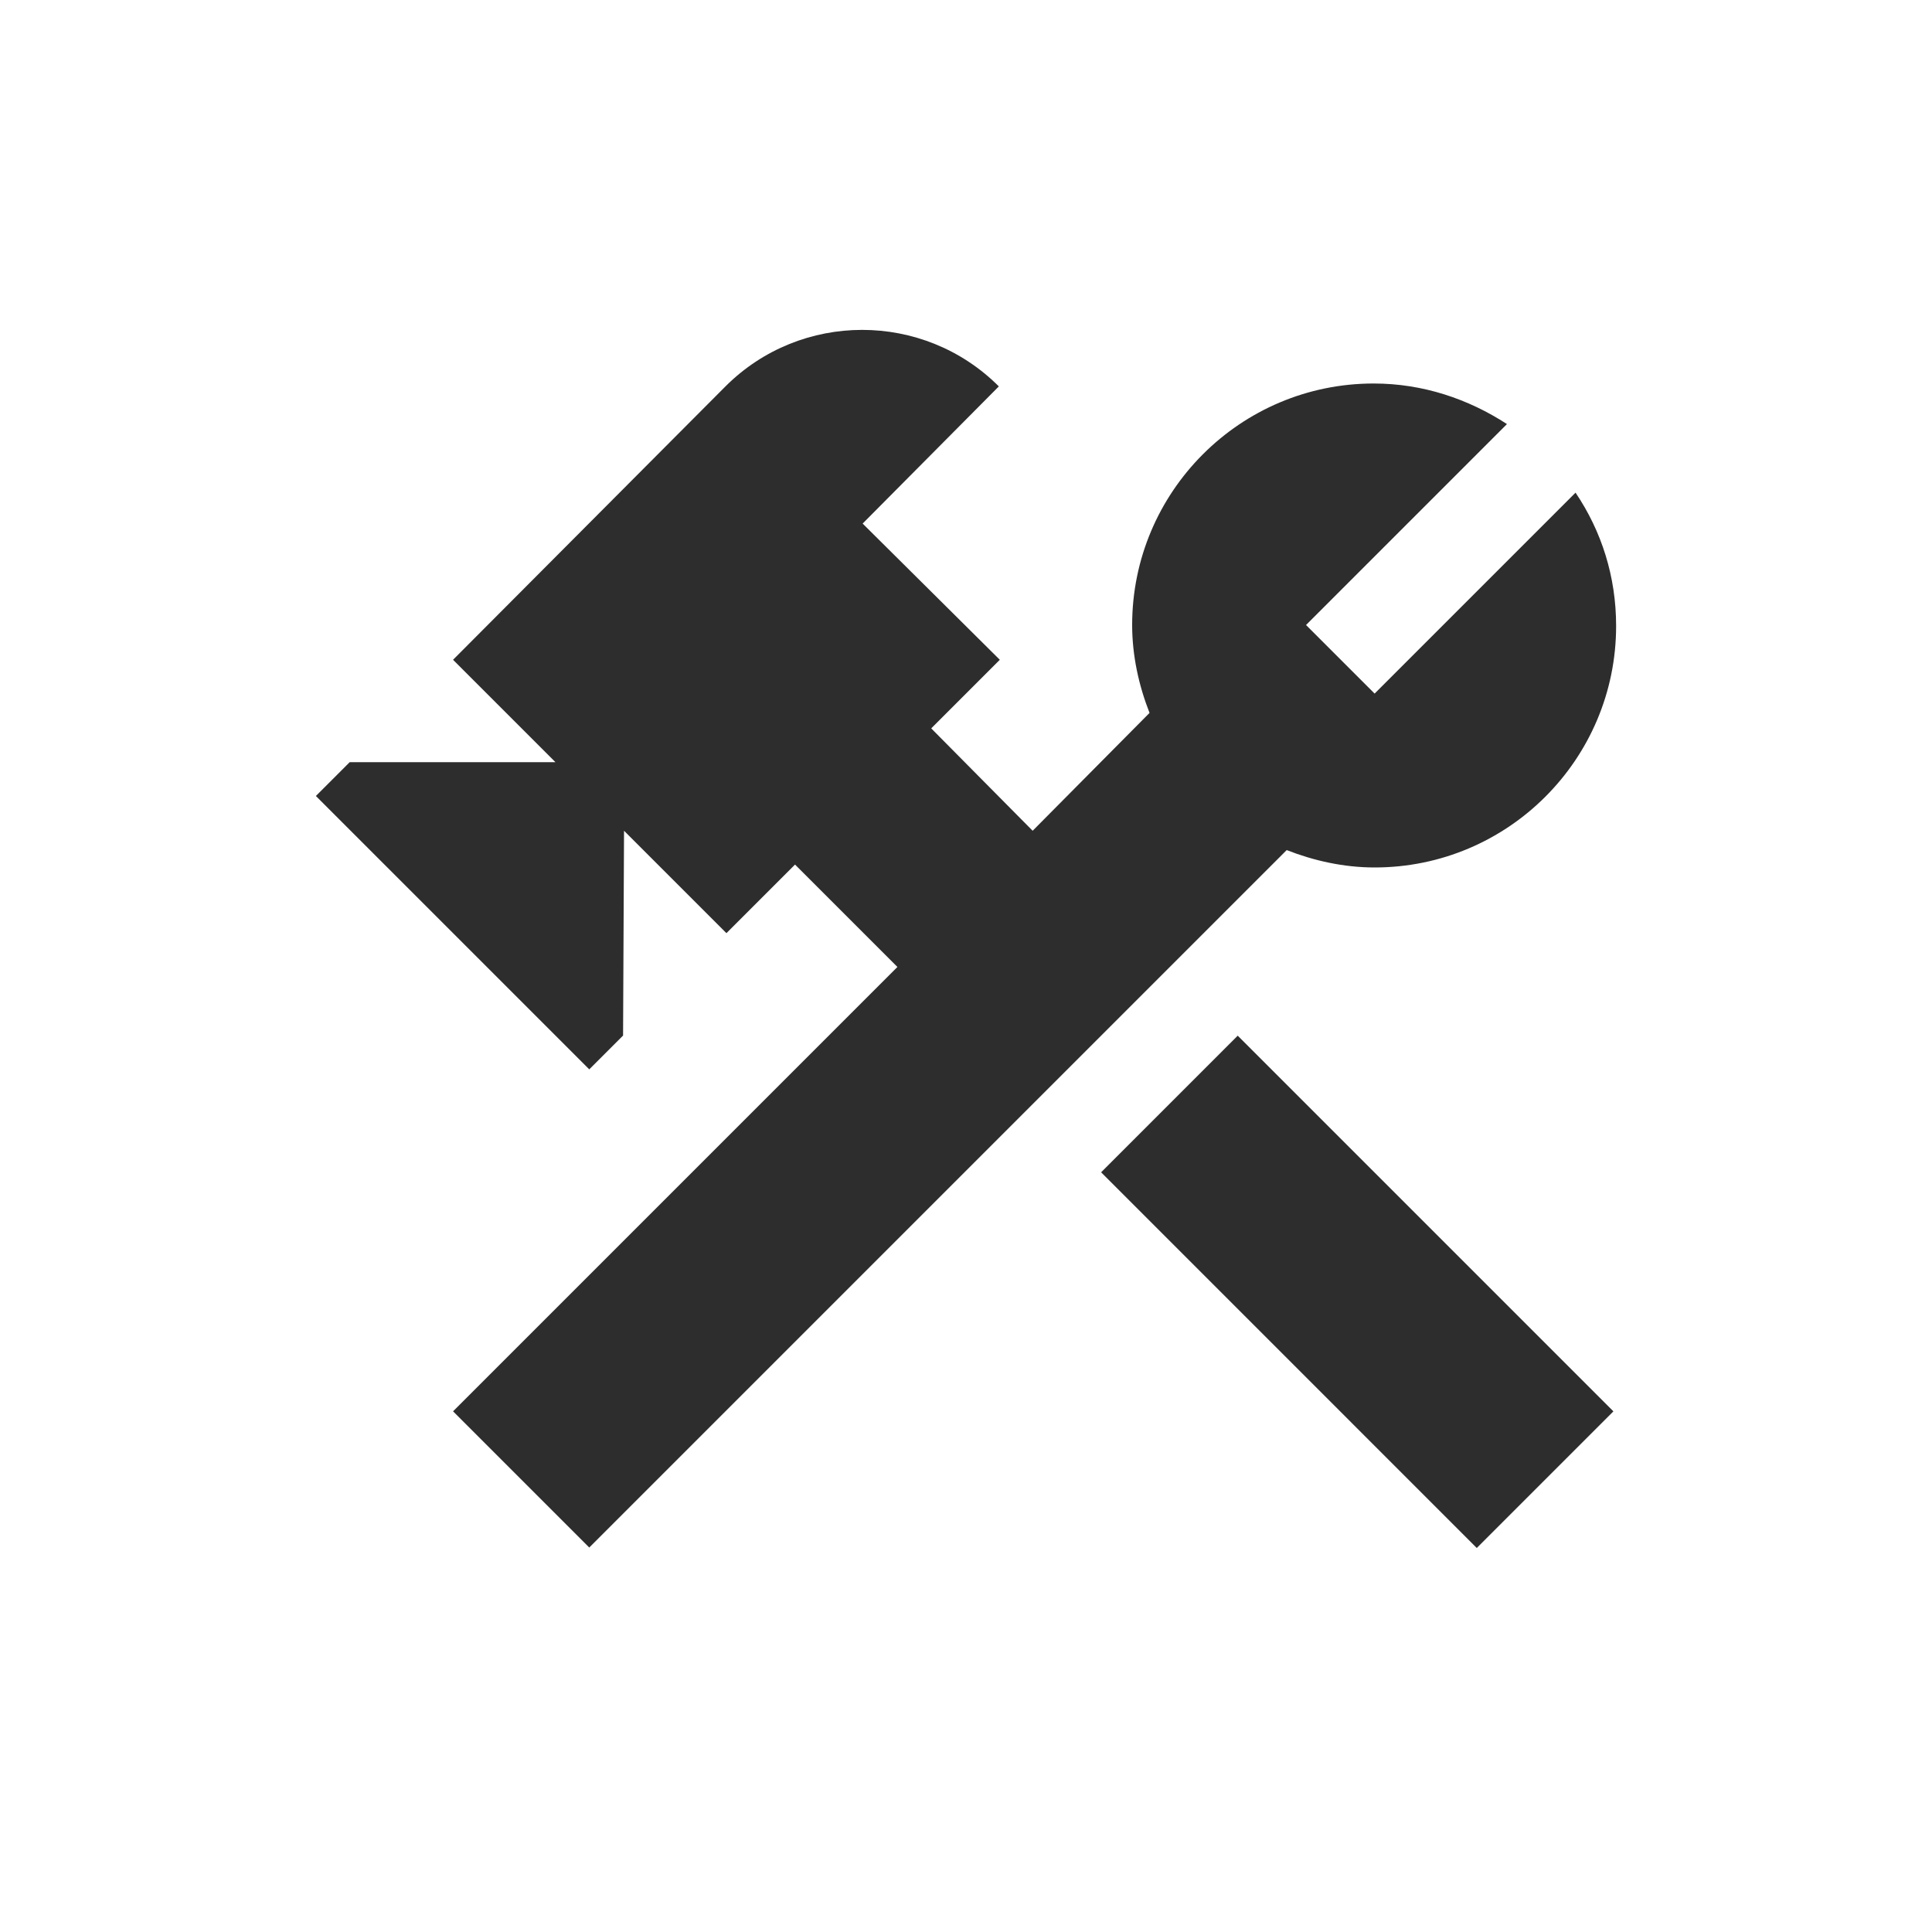
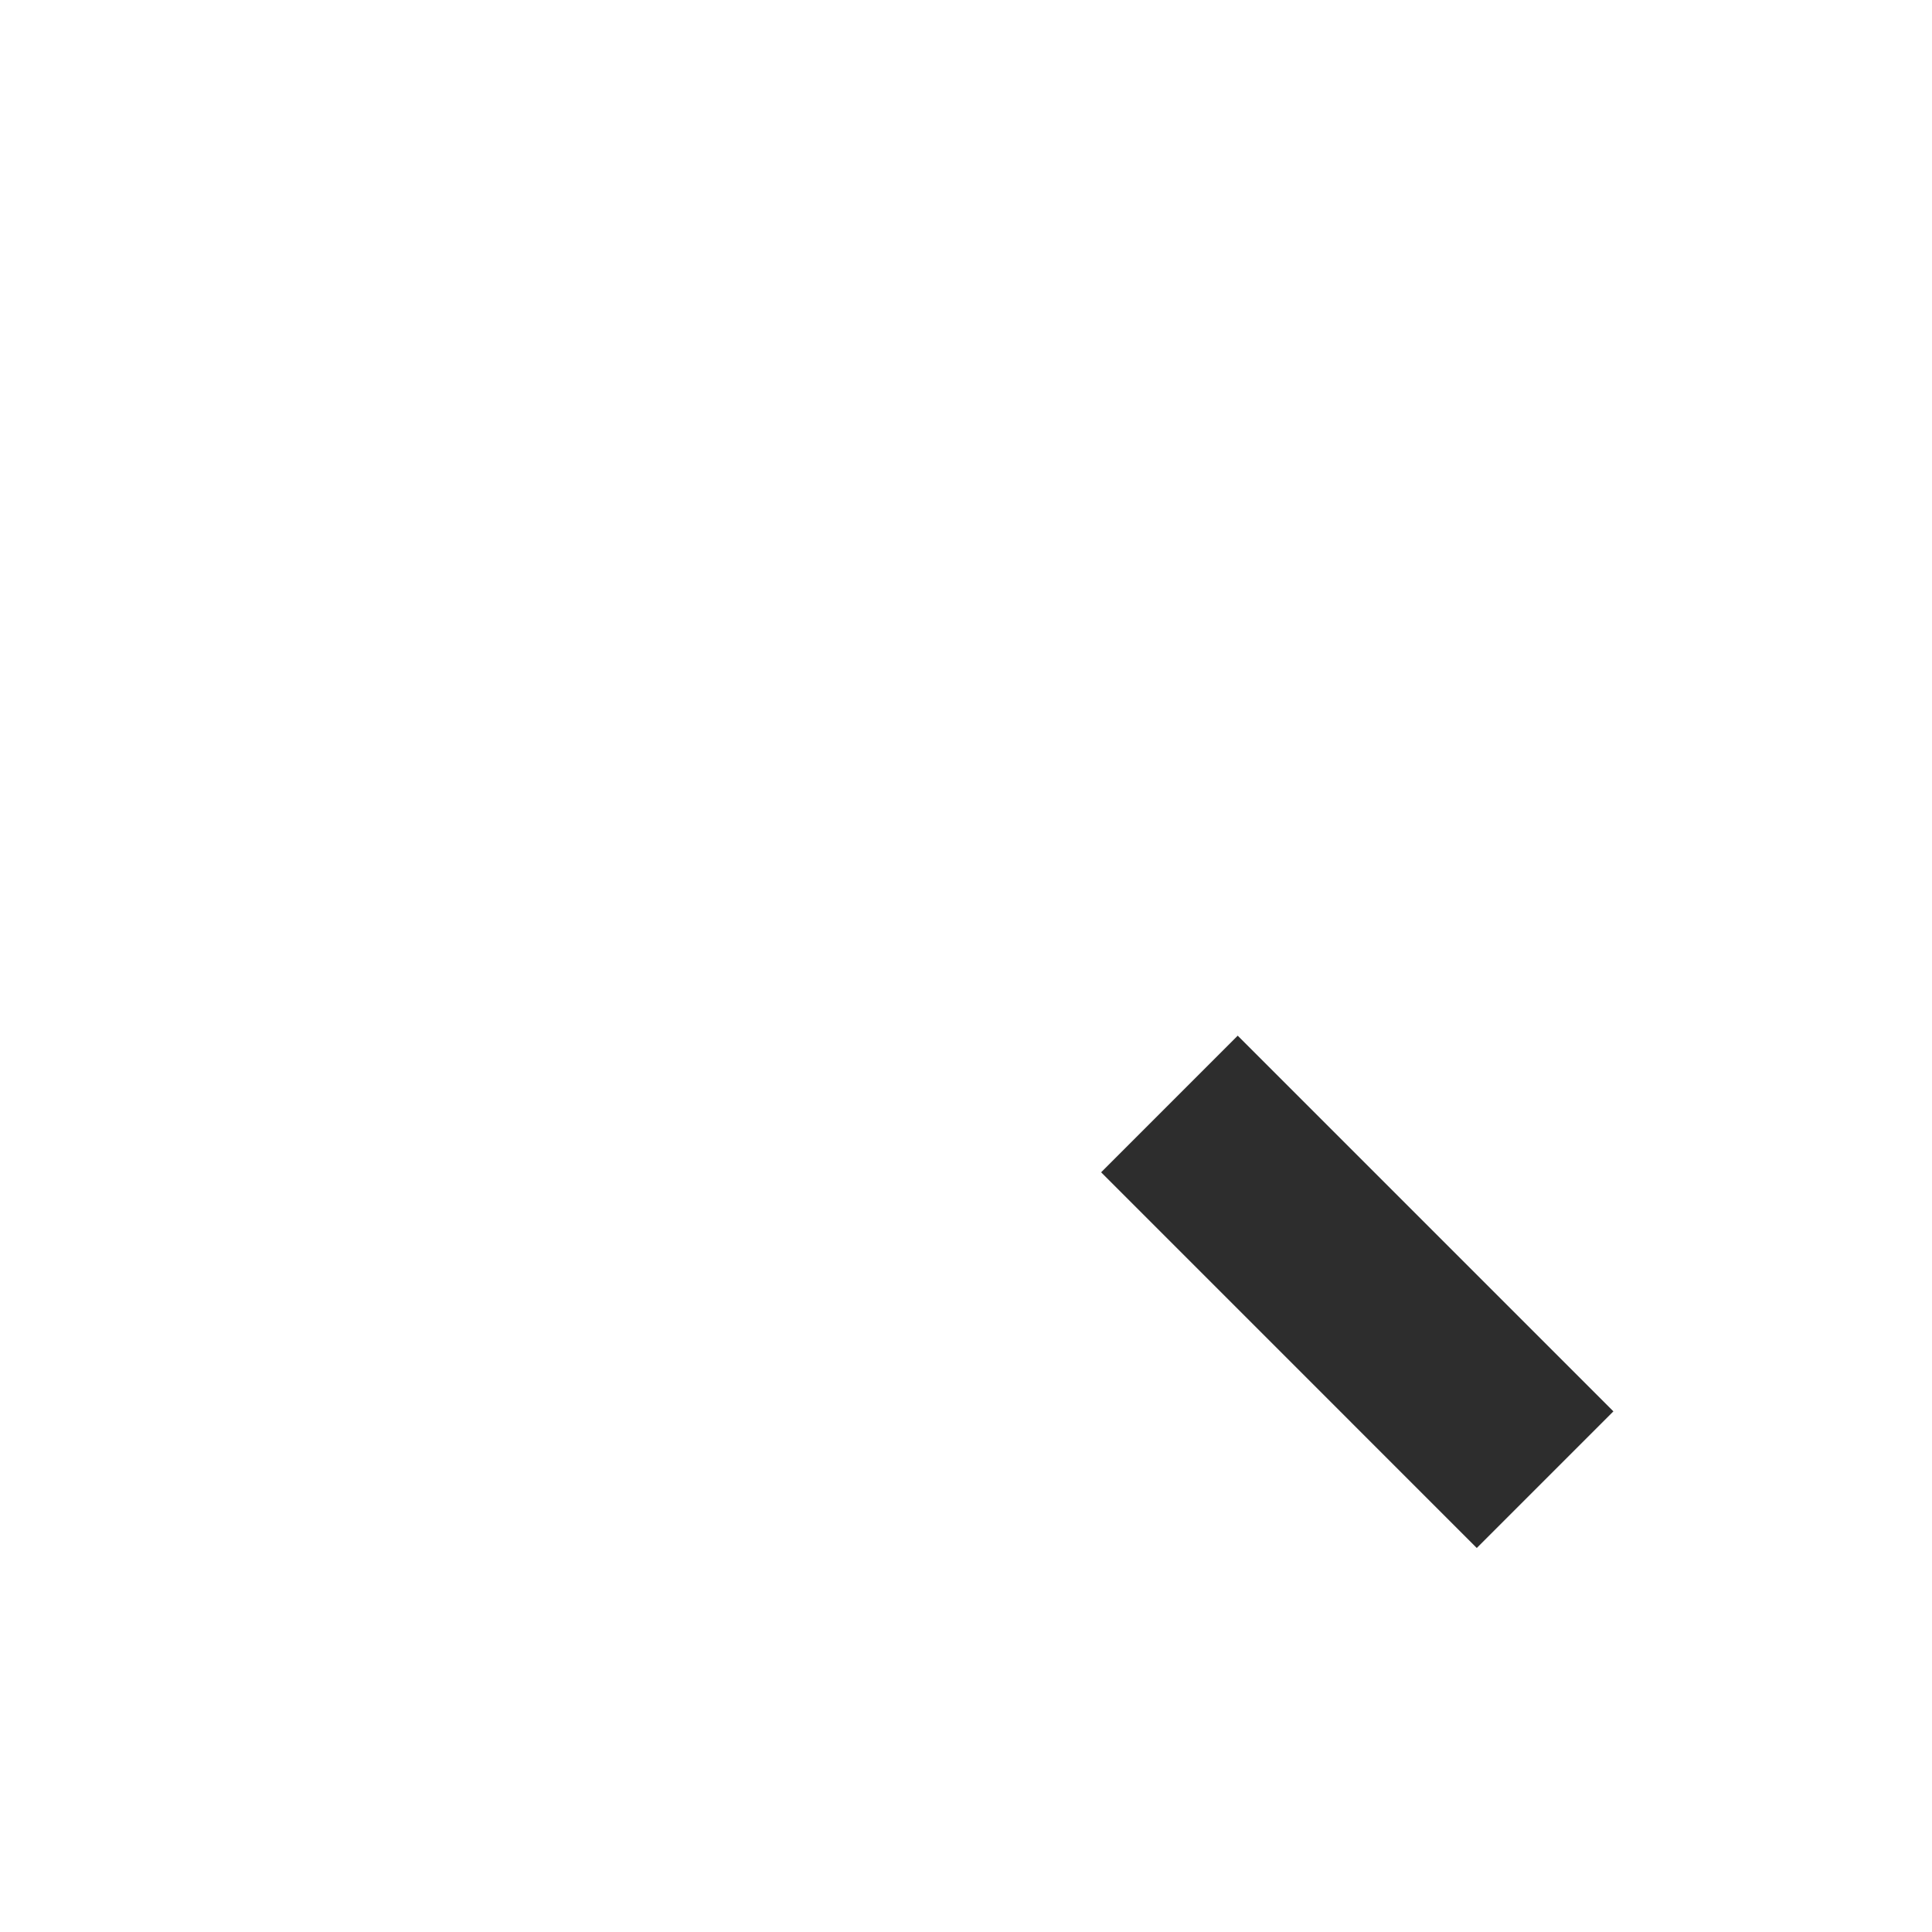
<svg xmlns="http://www.w3.org/2000/svg" width="64" height="64" viewBox="0 0 64 64" fill="none">
  <g clip-path="url(#clip0_546_196)">
-     <path d="M41.001 34.308L36.476 38.834L48.92 51.279L53.446 46.753L41.001 34.308Z" fill="#2D2D2D" />
-     <path d="M45.536 28.736C49.952 28.736 53.536 25.152 53.536 20.736C53.536 19.104 53.056 17.6 52.192 16.32L45.536 22.976L43.264 20.704L49.92 14.048C48.64 13.216 47.136 12.704 45.504 12.704C41.088 12.704 37.504 16.288 37.504 20.704C37.504 21.728 37.728 22.72 38.08 23.616L34.208 27.52L30.848 24.128L33.12 21.856L28.576 17.344L33.088 12.8C30.592 10.304 26.528 10.304 24.032 12.8L15.008 21.856L18.4 25.248H11.584L10.464 26.368L19.52 35.424L20.64 34.304L20.672 27.52L24.064 30.912L26.336 28.64L29.728 32.032L15.008 46.752L19.52 51.264L42.624 28.16C43.52 28.512 44.512 28.736 45.536 28.736Z" fill="#2D2D2D" />
+     <path d="M41.001 34.308L36.476 38.834L48.92 51.279L53.446 46.753L41.001 34.308" fill="#2D2D2D" />
  </g>
  <defs>
    <clipPath id="clip0_546_196">
      <rect width="64" height="64" fill="white" />
    </clipPath>
  </defs>
</svg>